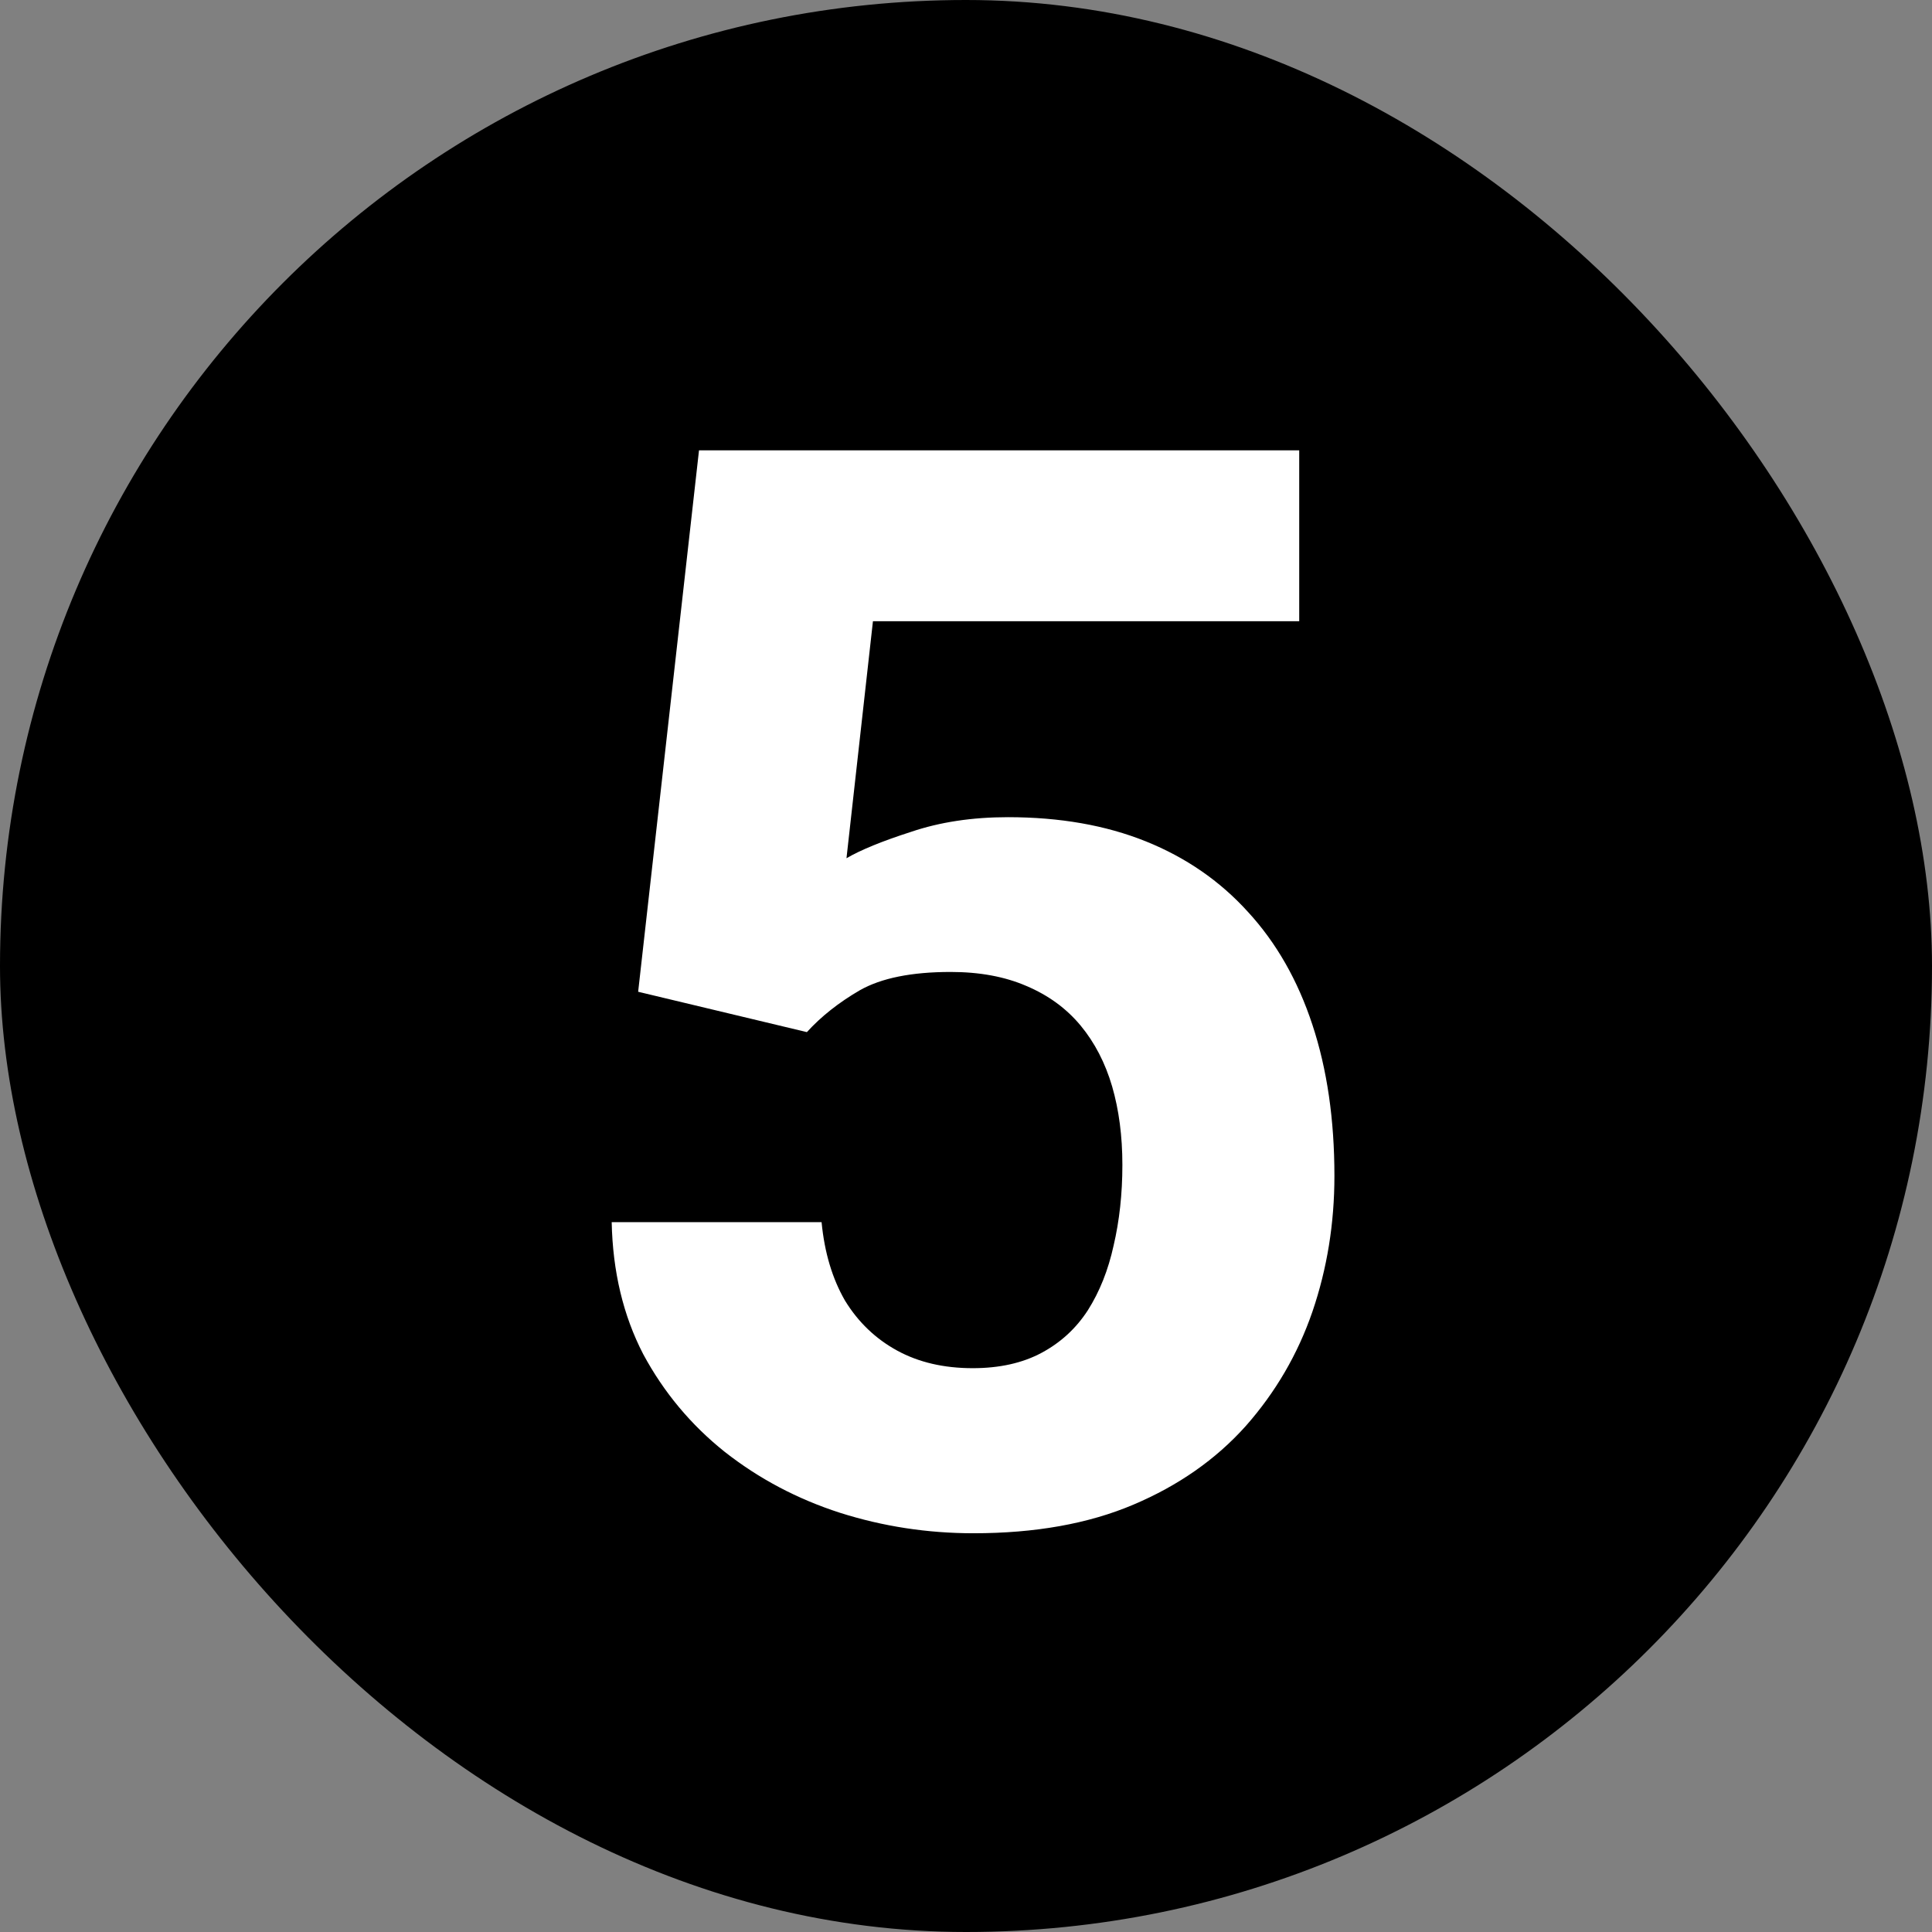
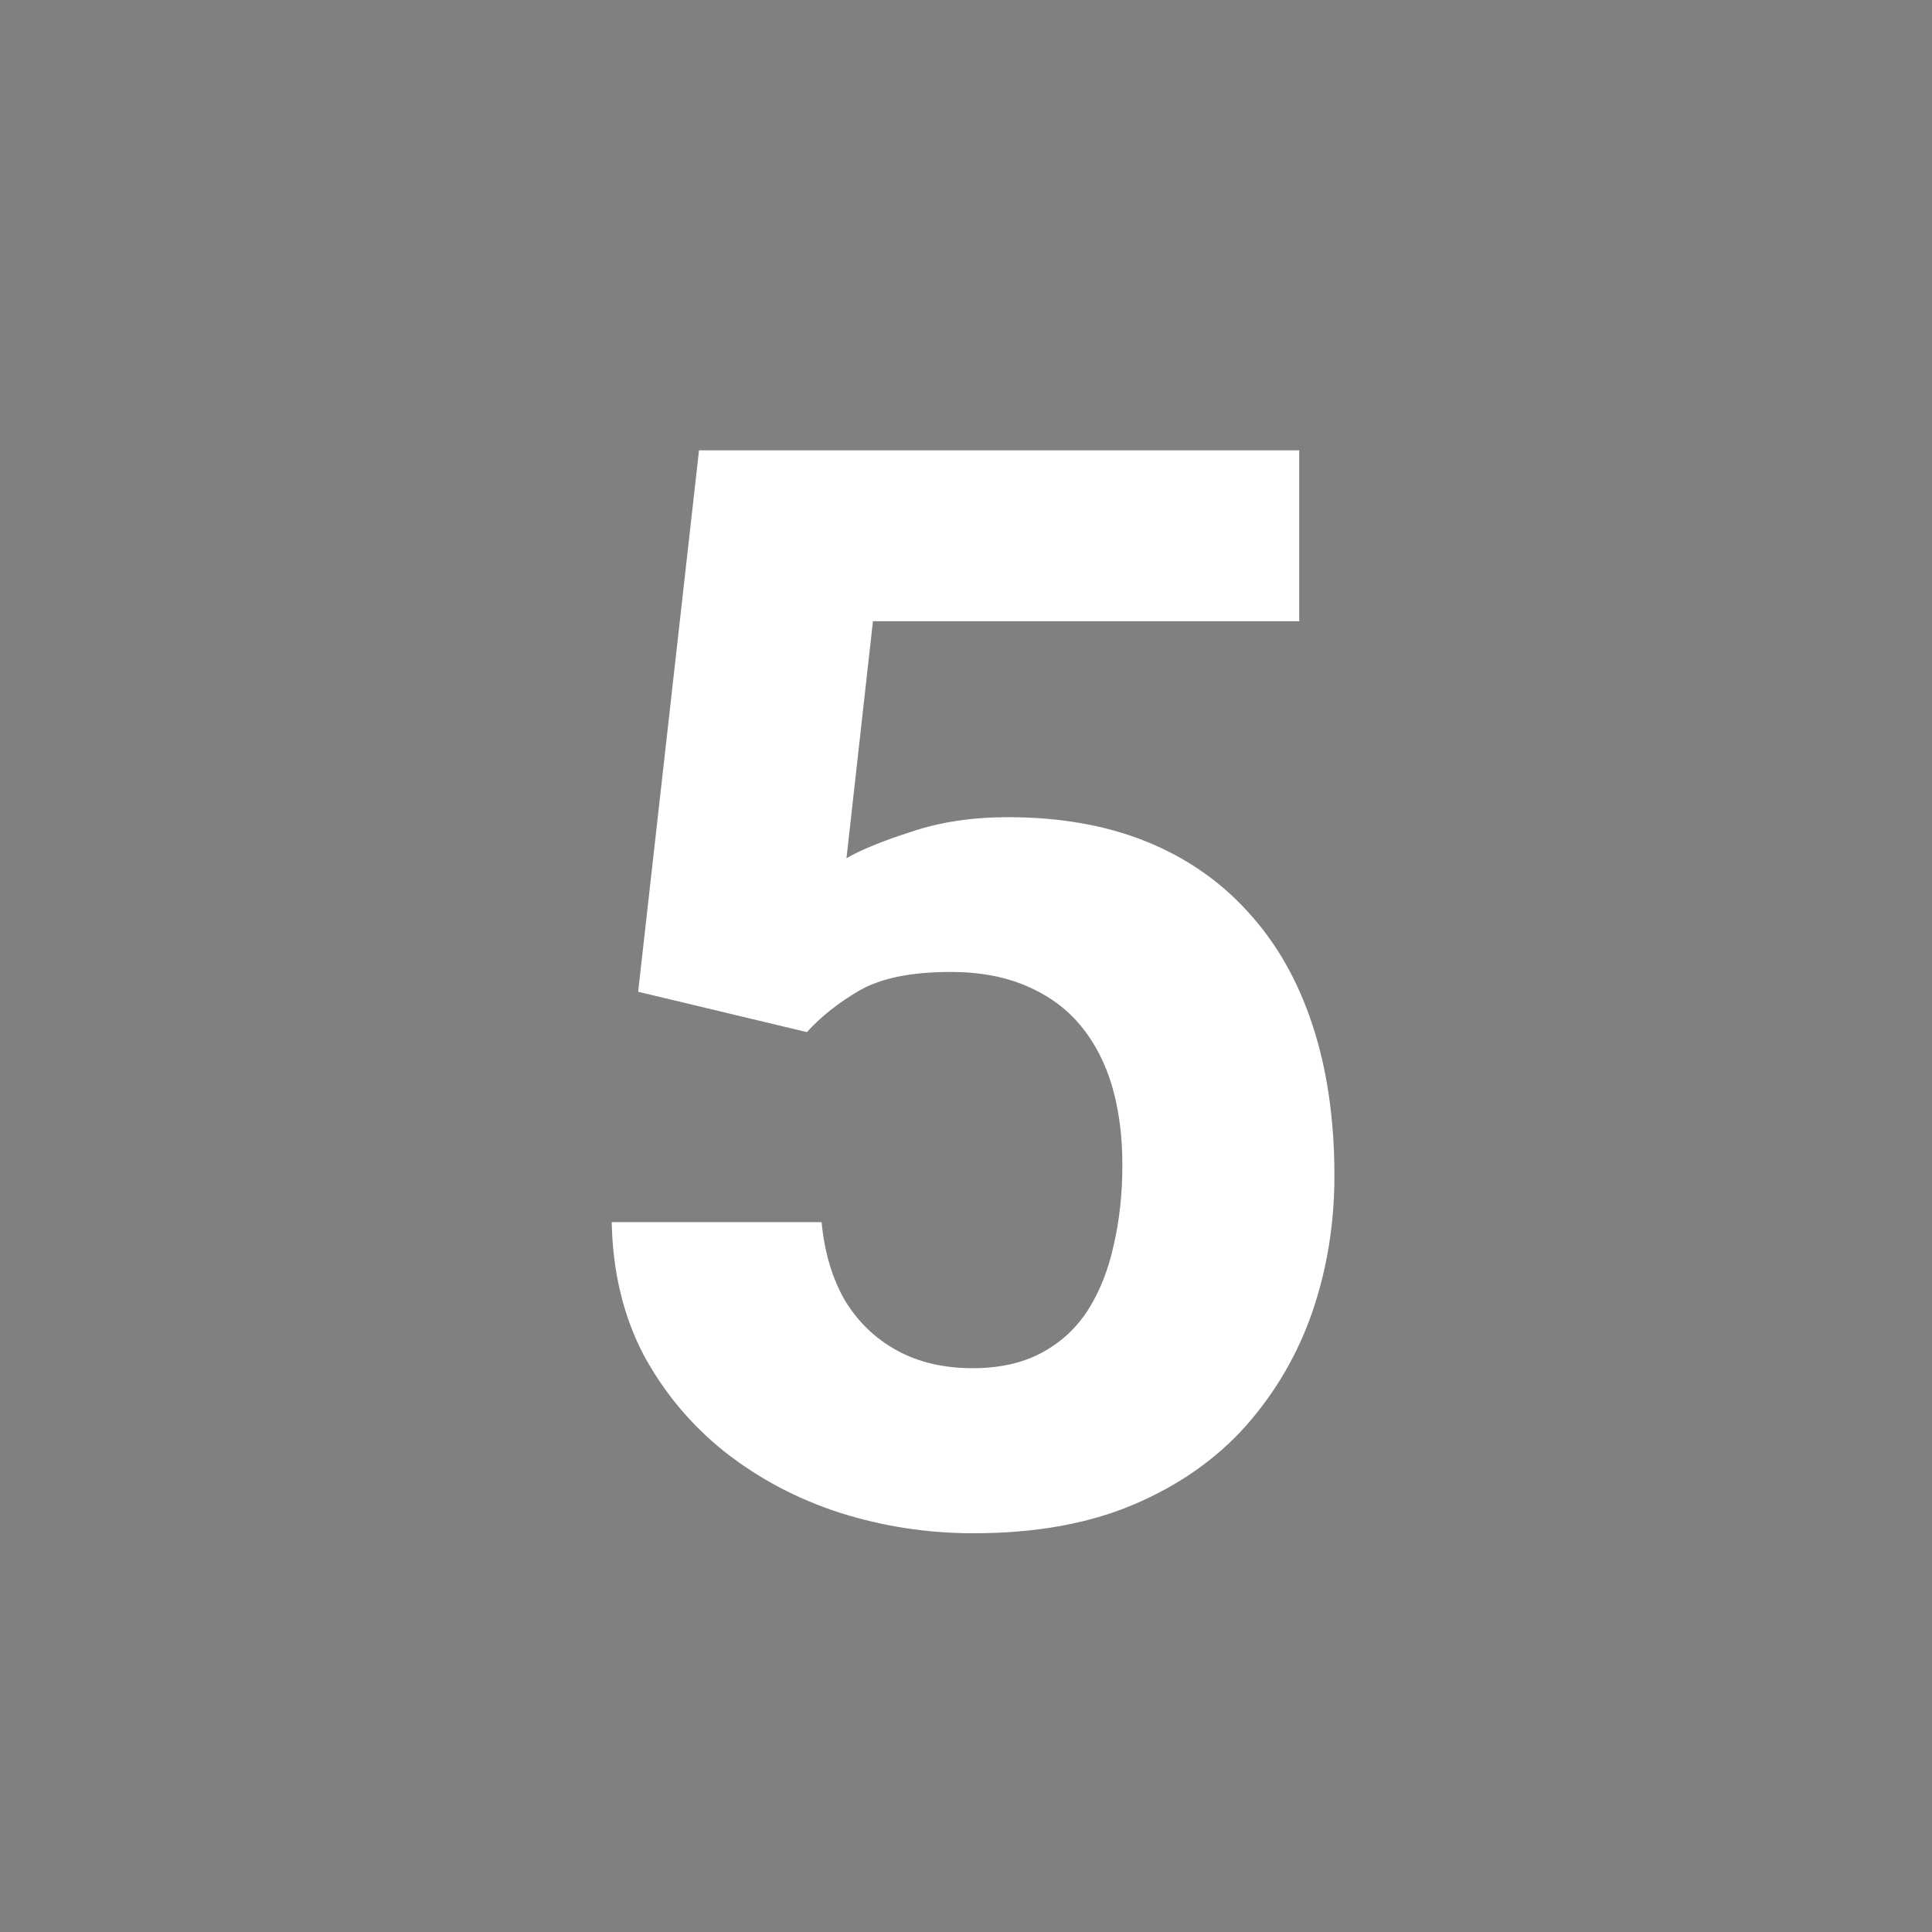
<svg xmlns="http://www.w3.org/2000/svg" width="36" height="36" viewBox="0 0 36 36" fill="none">
  <rect x="0" y="0" width="36" height="36" fill="#808080" stroke="none" />
-   <rect width="36" height="36" rx="18" fill="black" />
  <path d="M15.035 19.232L11.891 18.48L13.025 8.391H24.209V11.576H16.266L15.773 15.992C16.038 15.837 16.439 15.673 16.977 15.5C17.514 15.318 18.116 15.227 18.781 15.227C19.747 15.227 20.604 15.377 21.352 15.678C22.099 15.979 22.732 16.416 23.252 16.99C23.781 17.564 24.182 18.266 24.455 19.096C24.729 19.925 24.865 20.864 24.865 21.912C24.865 22.796 24.729 23.639 24.455 24.441C24.182 25.234 23.767 25.945 23.211 26.574C22.655 27.194 21.958 27.682 21.119 28.037C20.281 28.393 19.287 28.57 18.139 28.57C17.282 28.57 16.453 28.443 15.65 28.188C14.857 27.932 14.142 27.554 13.504 27.053C12.875 26.551 12.369 25.945 11.986 25.234C11.613 24.514 11.417 23.694 11.398 22.773H15.309C15.363 23.338 15.509 23.826 15.746 24.236C15.992 24.637 16.316 24.947 16.717 25.166C17.118 25.385 17.587 25.494 18.125 25.494C18.626 25.494 19.055 25.398 19.41 25.207C19.766 25.016 20.053 24.751 20.271 24.414C20.49 24.068 20.65 23.667 20.75 23.211C20.859 22.746 20.914 22.245 20.914 21.707C20.914 21.169 20.85 20.682 20.723 20.244C20.595 19.807 20.399 19.428 20.135 19.109C19.87 18.79 19.533 18.544 19.123 18.371C18.722 18.198 18.253 18.111 17.715 18.111C16.986 18.111 16.421 18.225 16.02 18.453C15.628 18.681 15.3 18.941 15.035 19.232Z" fill="white" />
</svg>